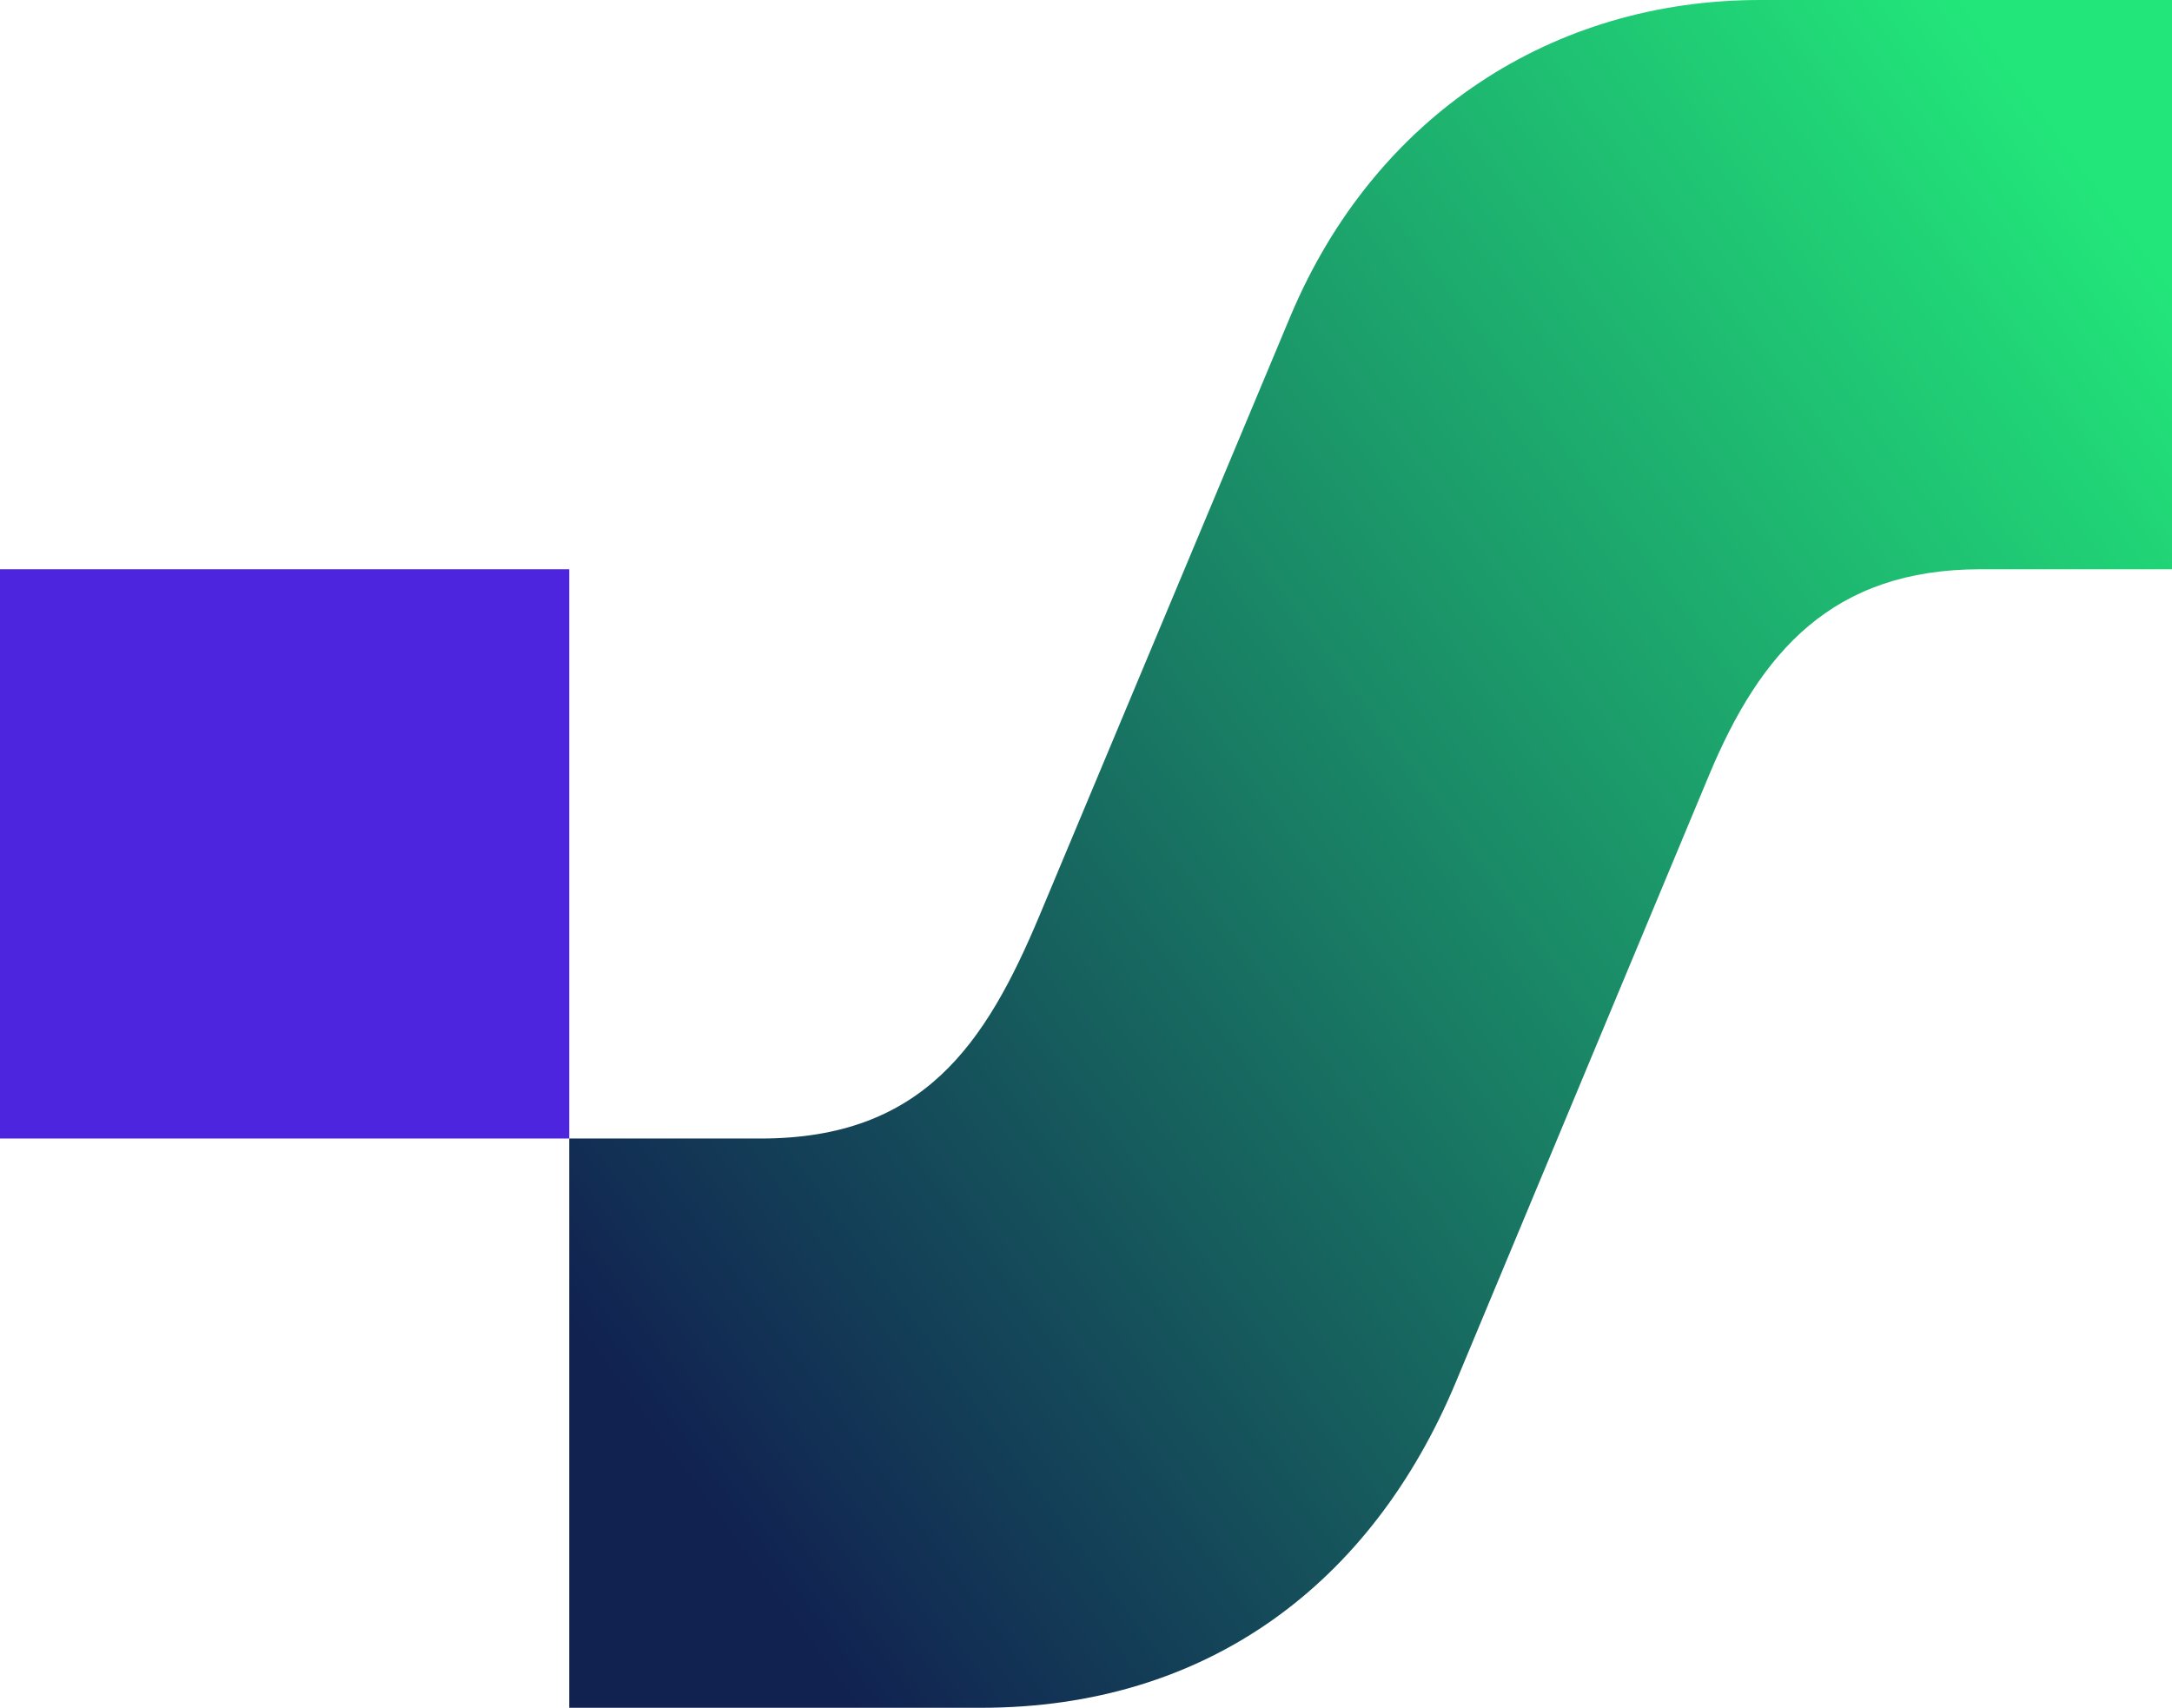
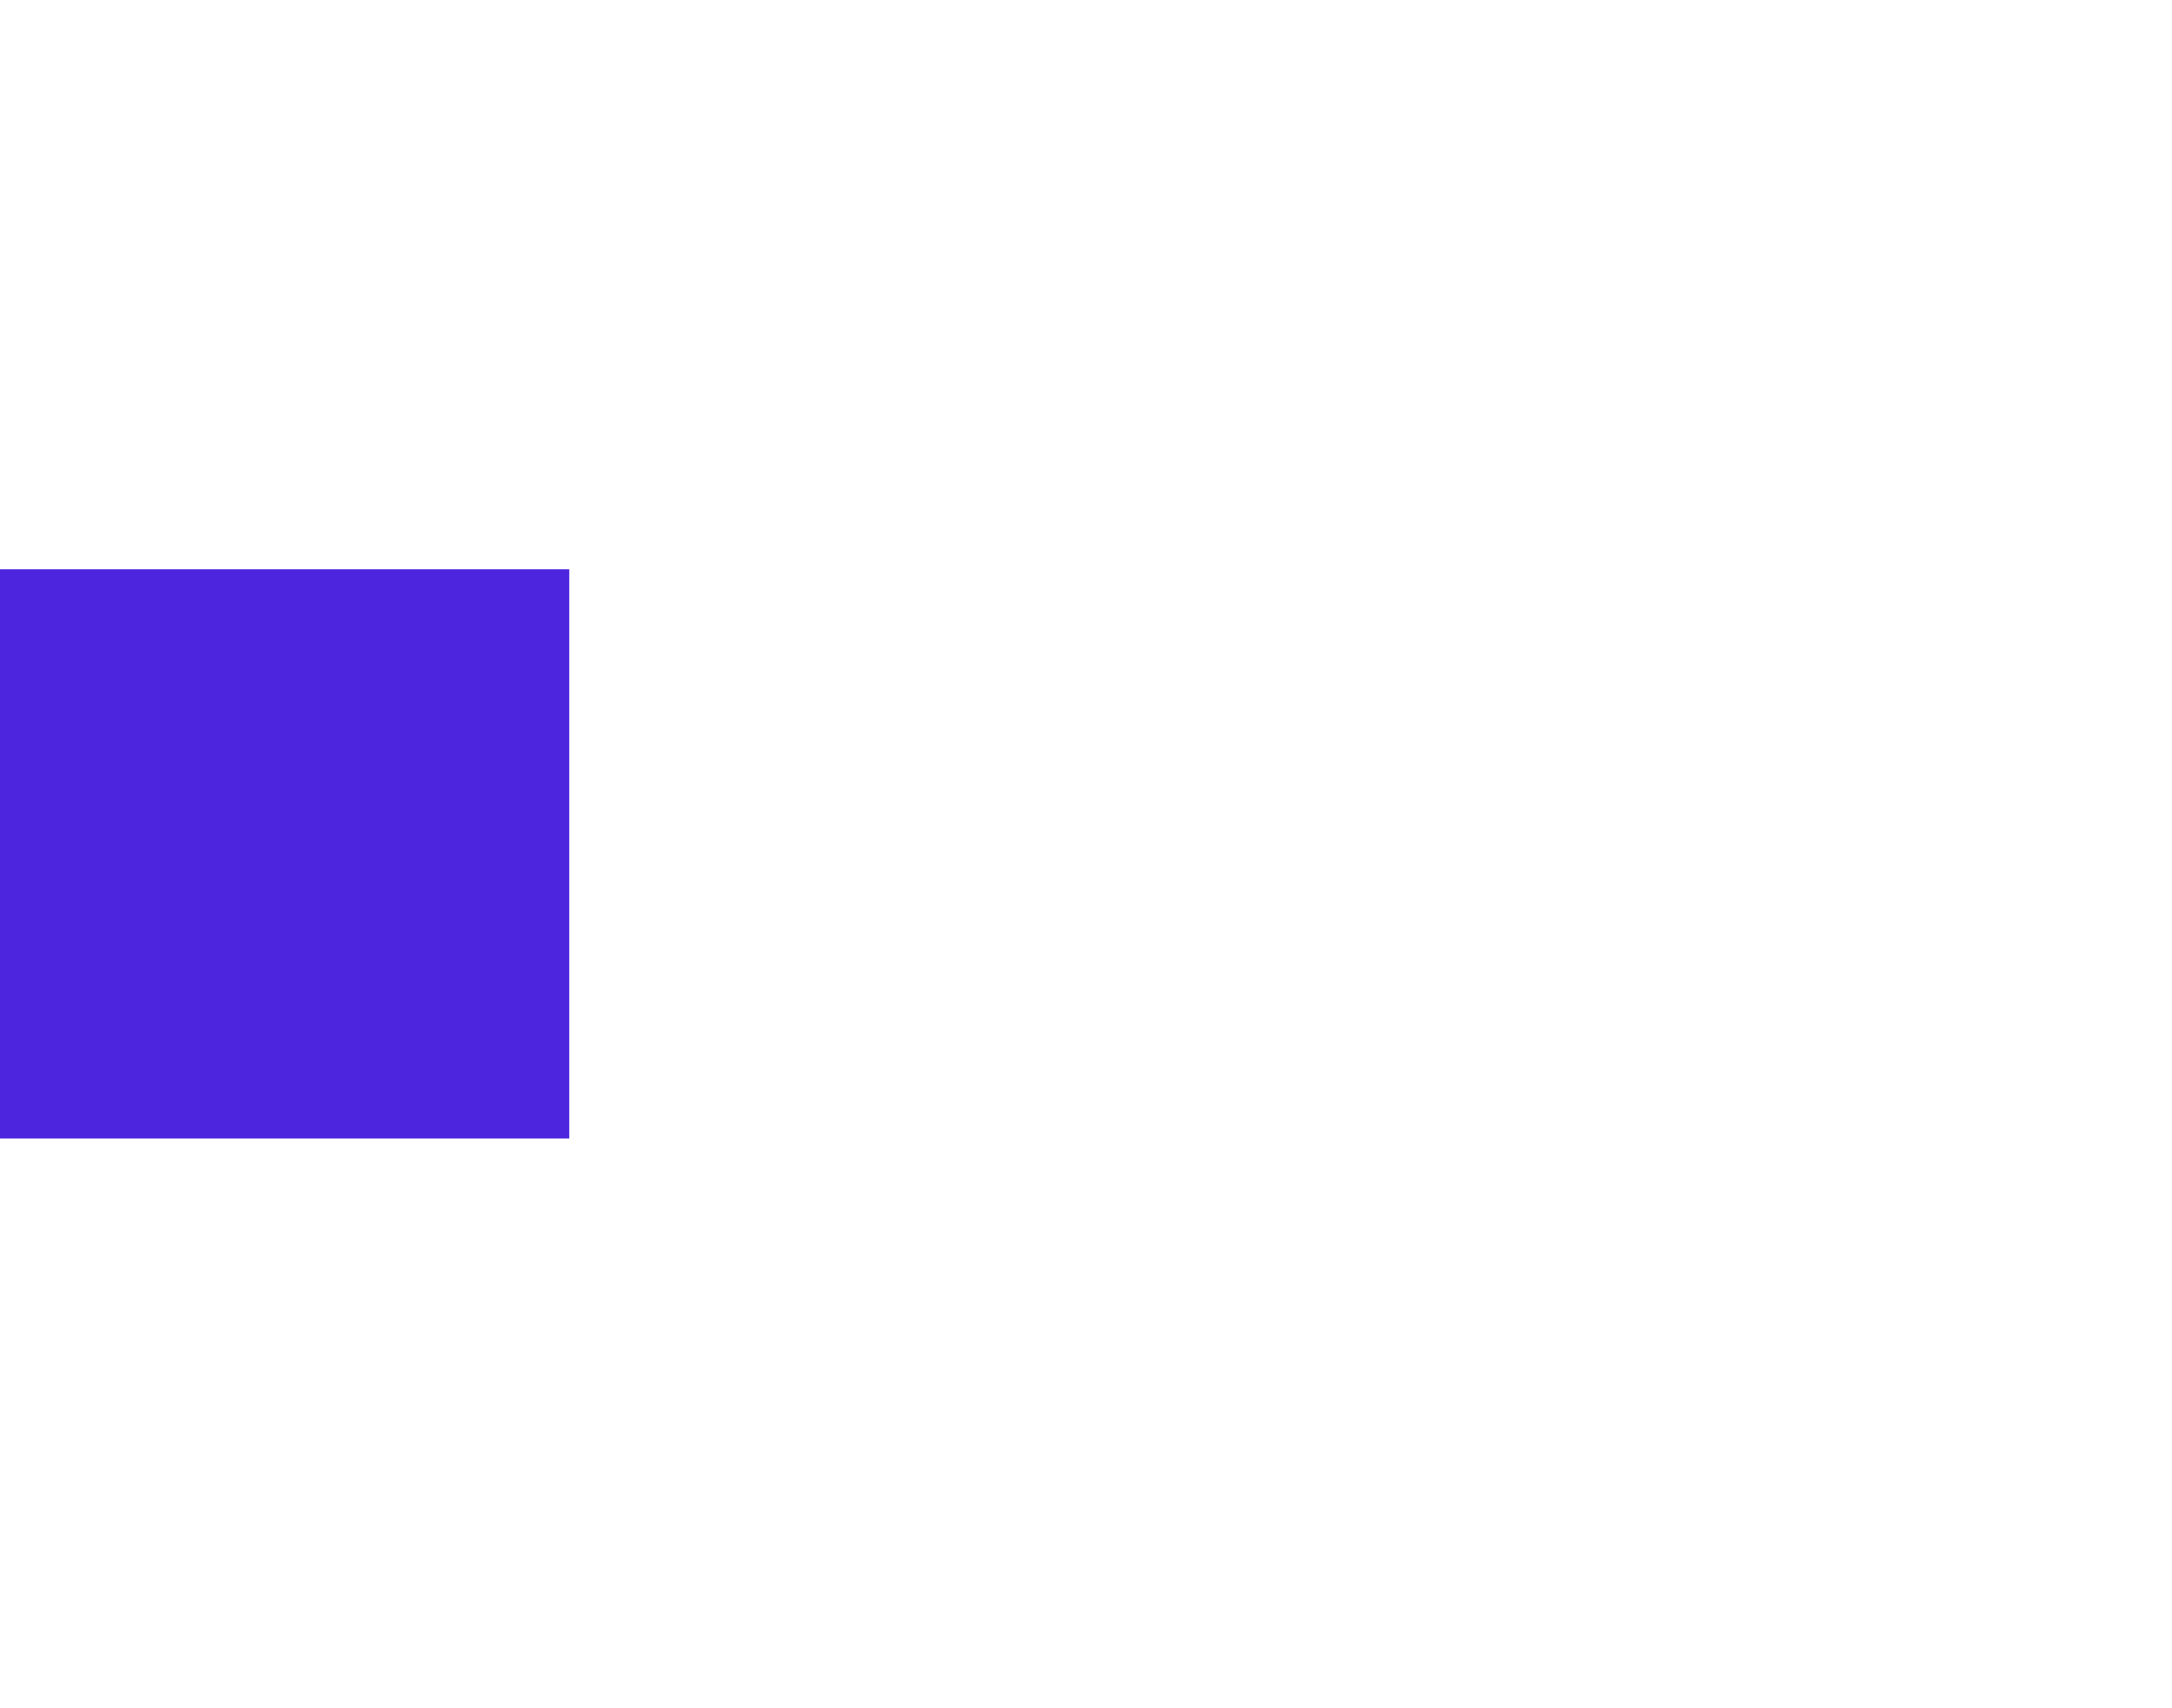
<svg xmlns="http://www.w3.org/2000/svg" width="356" height="280" viewBox="0 0 356 280" fill="none">
  <path fill-rule="evenodd" clip-rule="evenodd" d="M0 93.307H93.307V186.613H0V93.307Z" fill="#4D25DE" />
-   <path fill-rule="evenodd" clip-rule="evenodd" d="M93.305 186.614H124.705C151.254 186.614 161.538 171.188 170.418 149.974L211.452 51.963C225.356 18.744 254.734 0 288.413 0H356.112V93.307H324.61C300.333 93.307 288.547 106.864 280.131 127.034L238.63 226.517C224.822 259.611 197.857 279.921 160.809 279.921H93.305V186.614L93.305 186.614Z" fill="url(#paint0_linear_69_32)" />
  <defs>
    <linearGradient id="paint0_linear_69_32" x1="104.641" y1="231.607" x2="356.112" y2="46.653" gradientUnits="userSpaceOnUse">
      <stop stop-color="#1122511FF" />
      <stop offset="1" stop-color="#22E67A" />
    </linearGradient>
  </defs>
</svg>